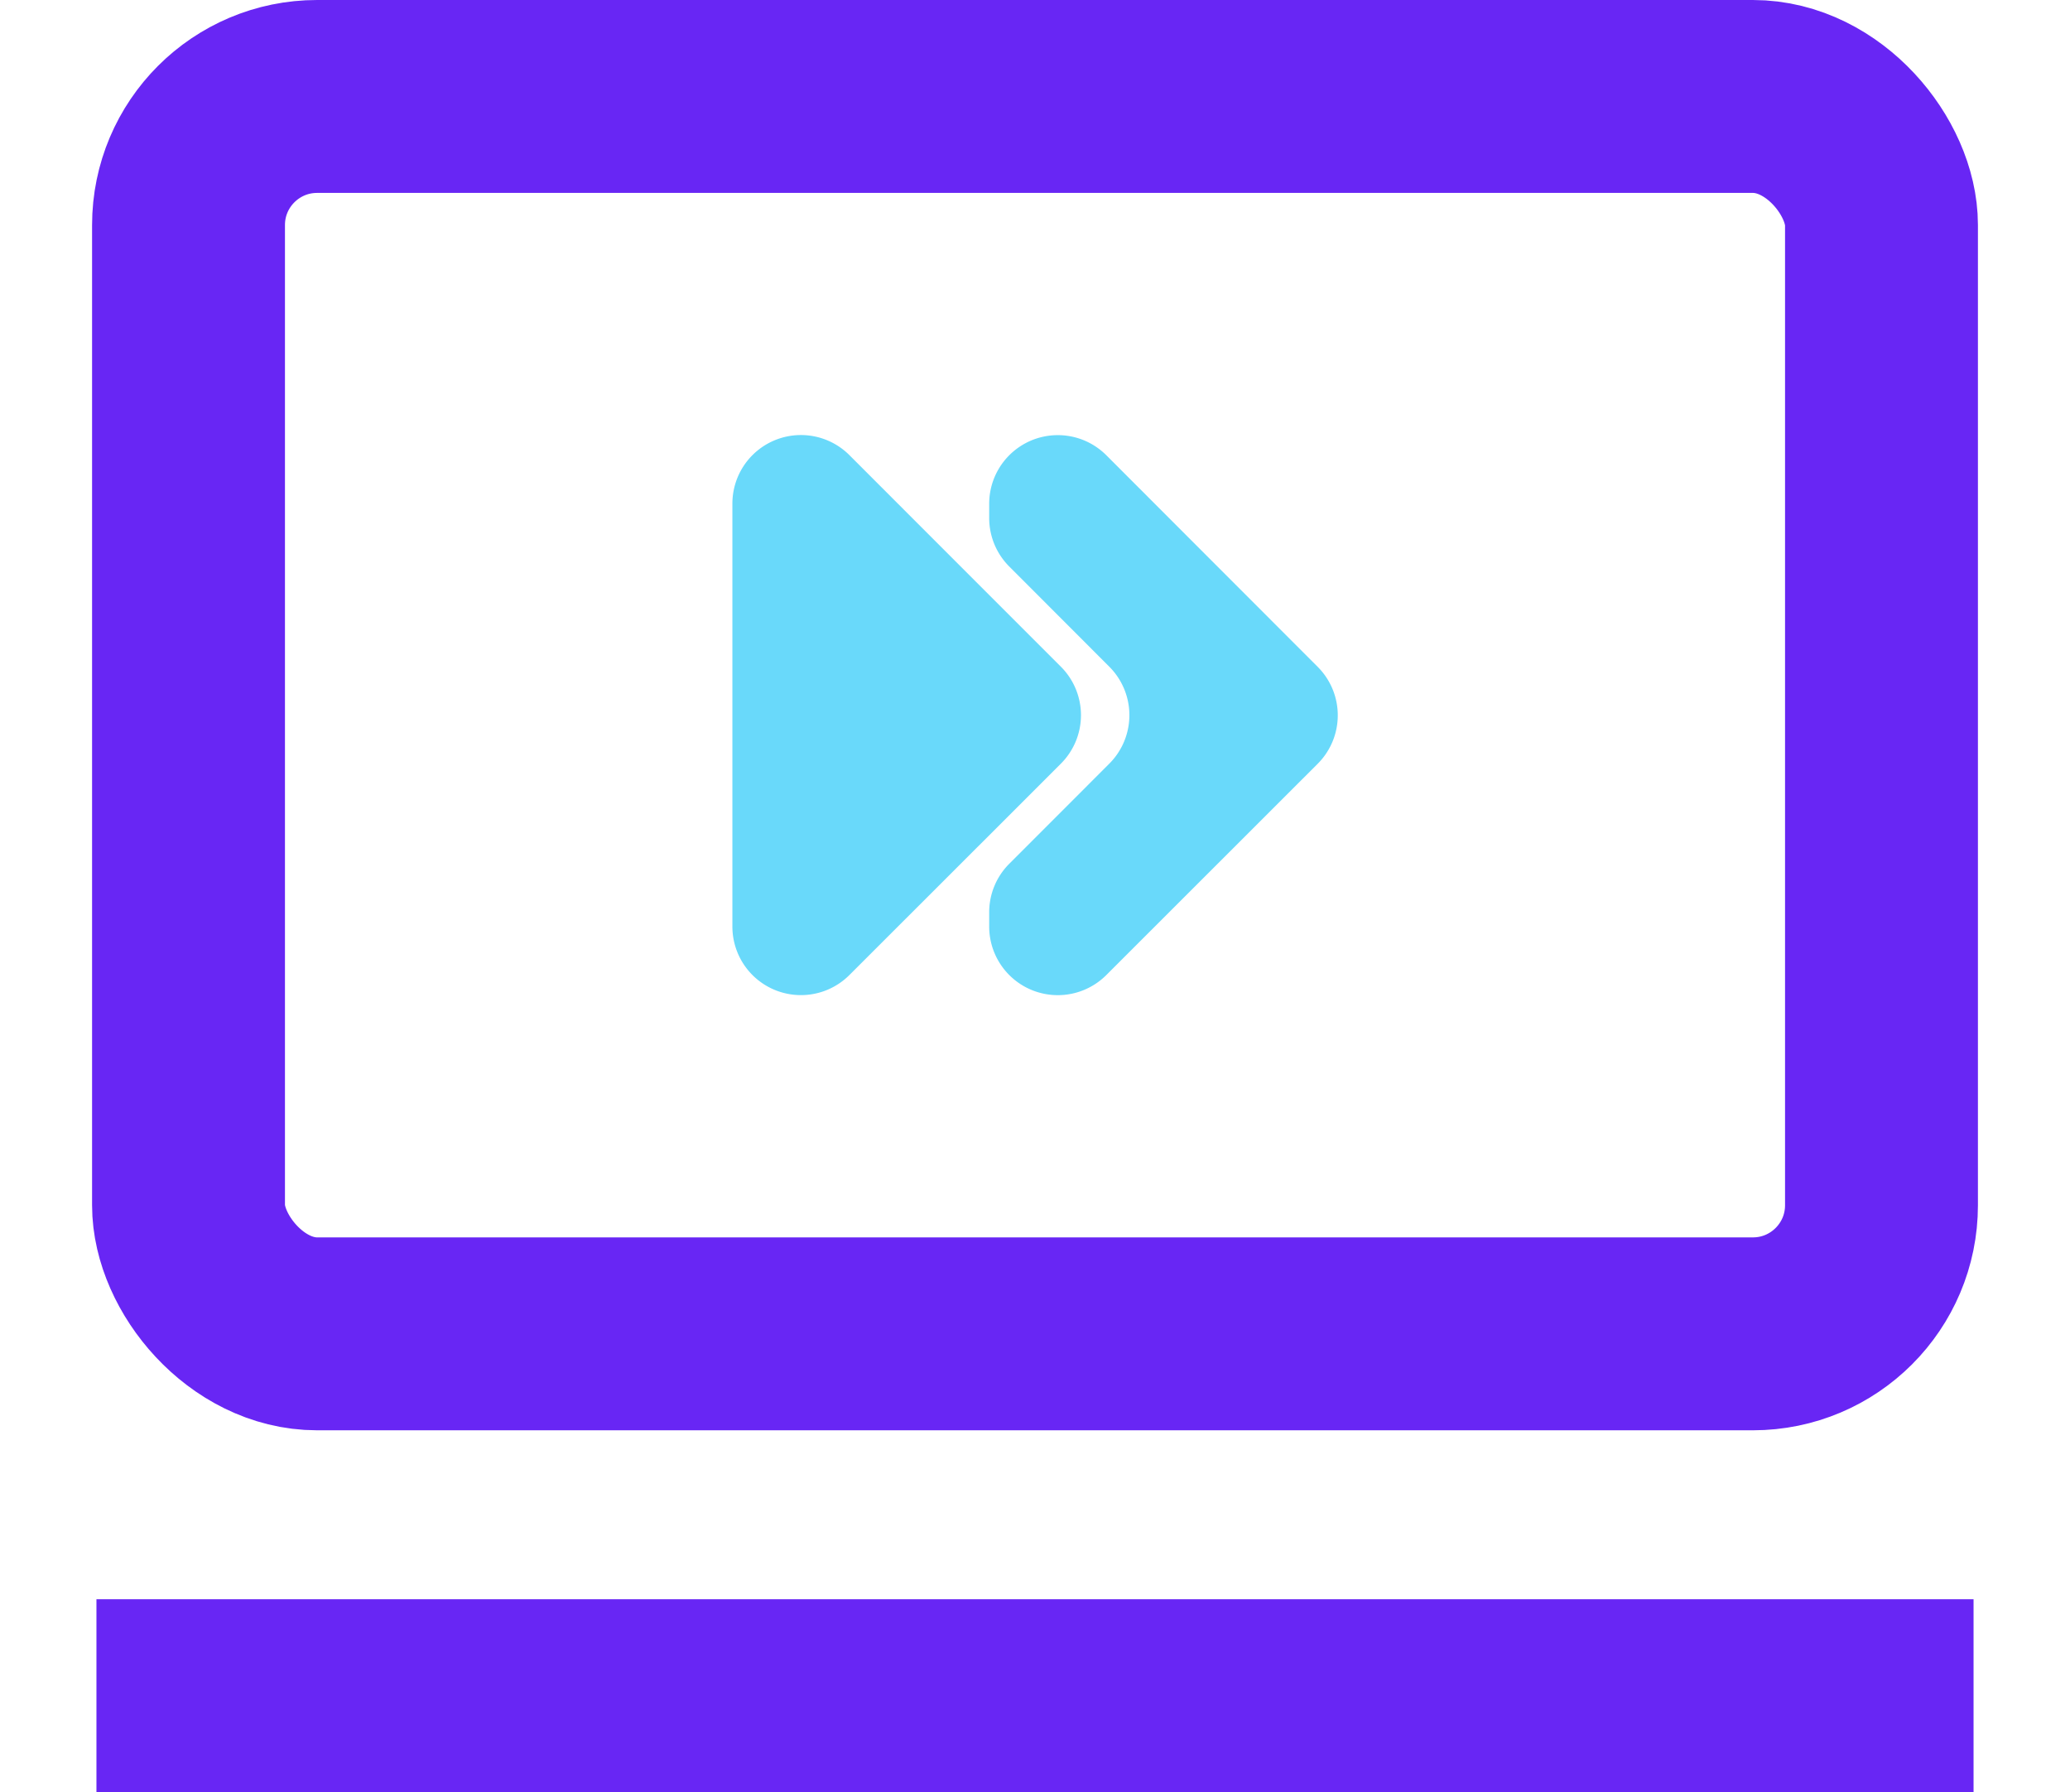
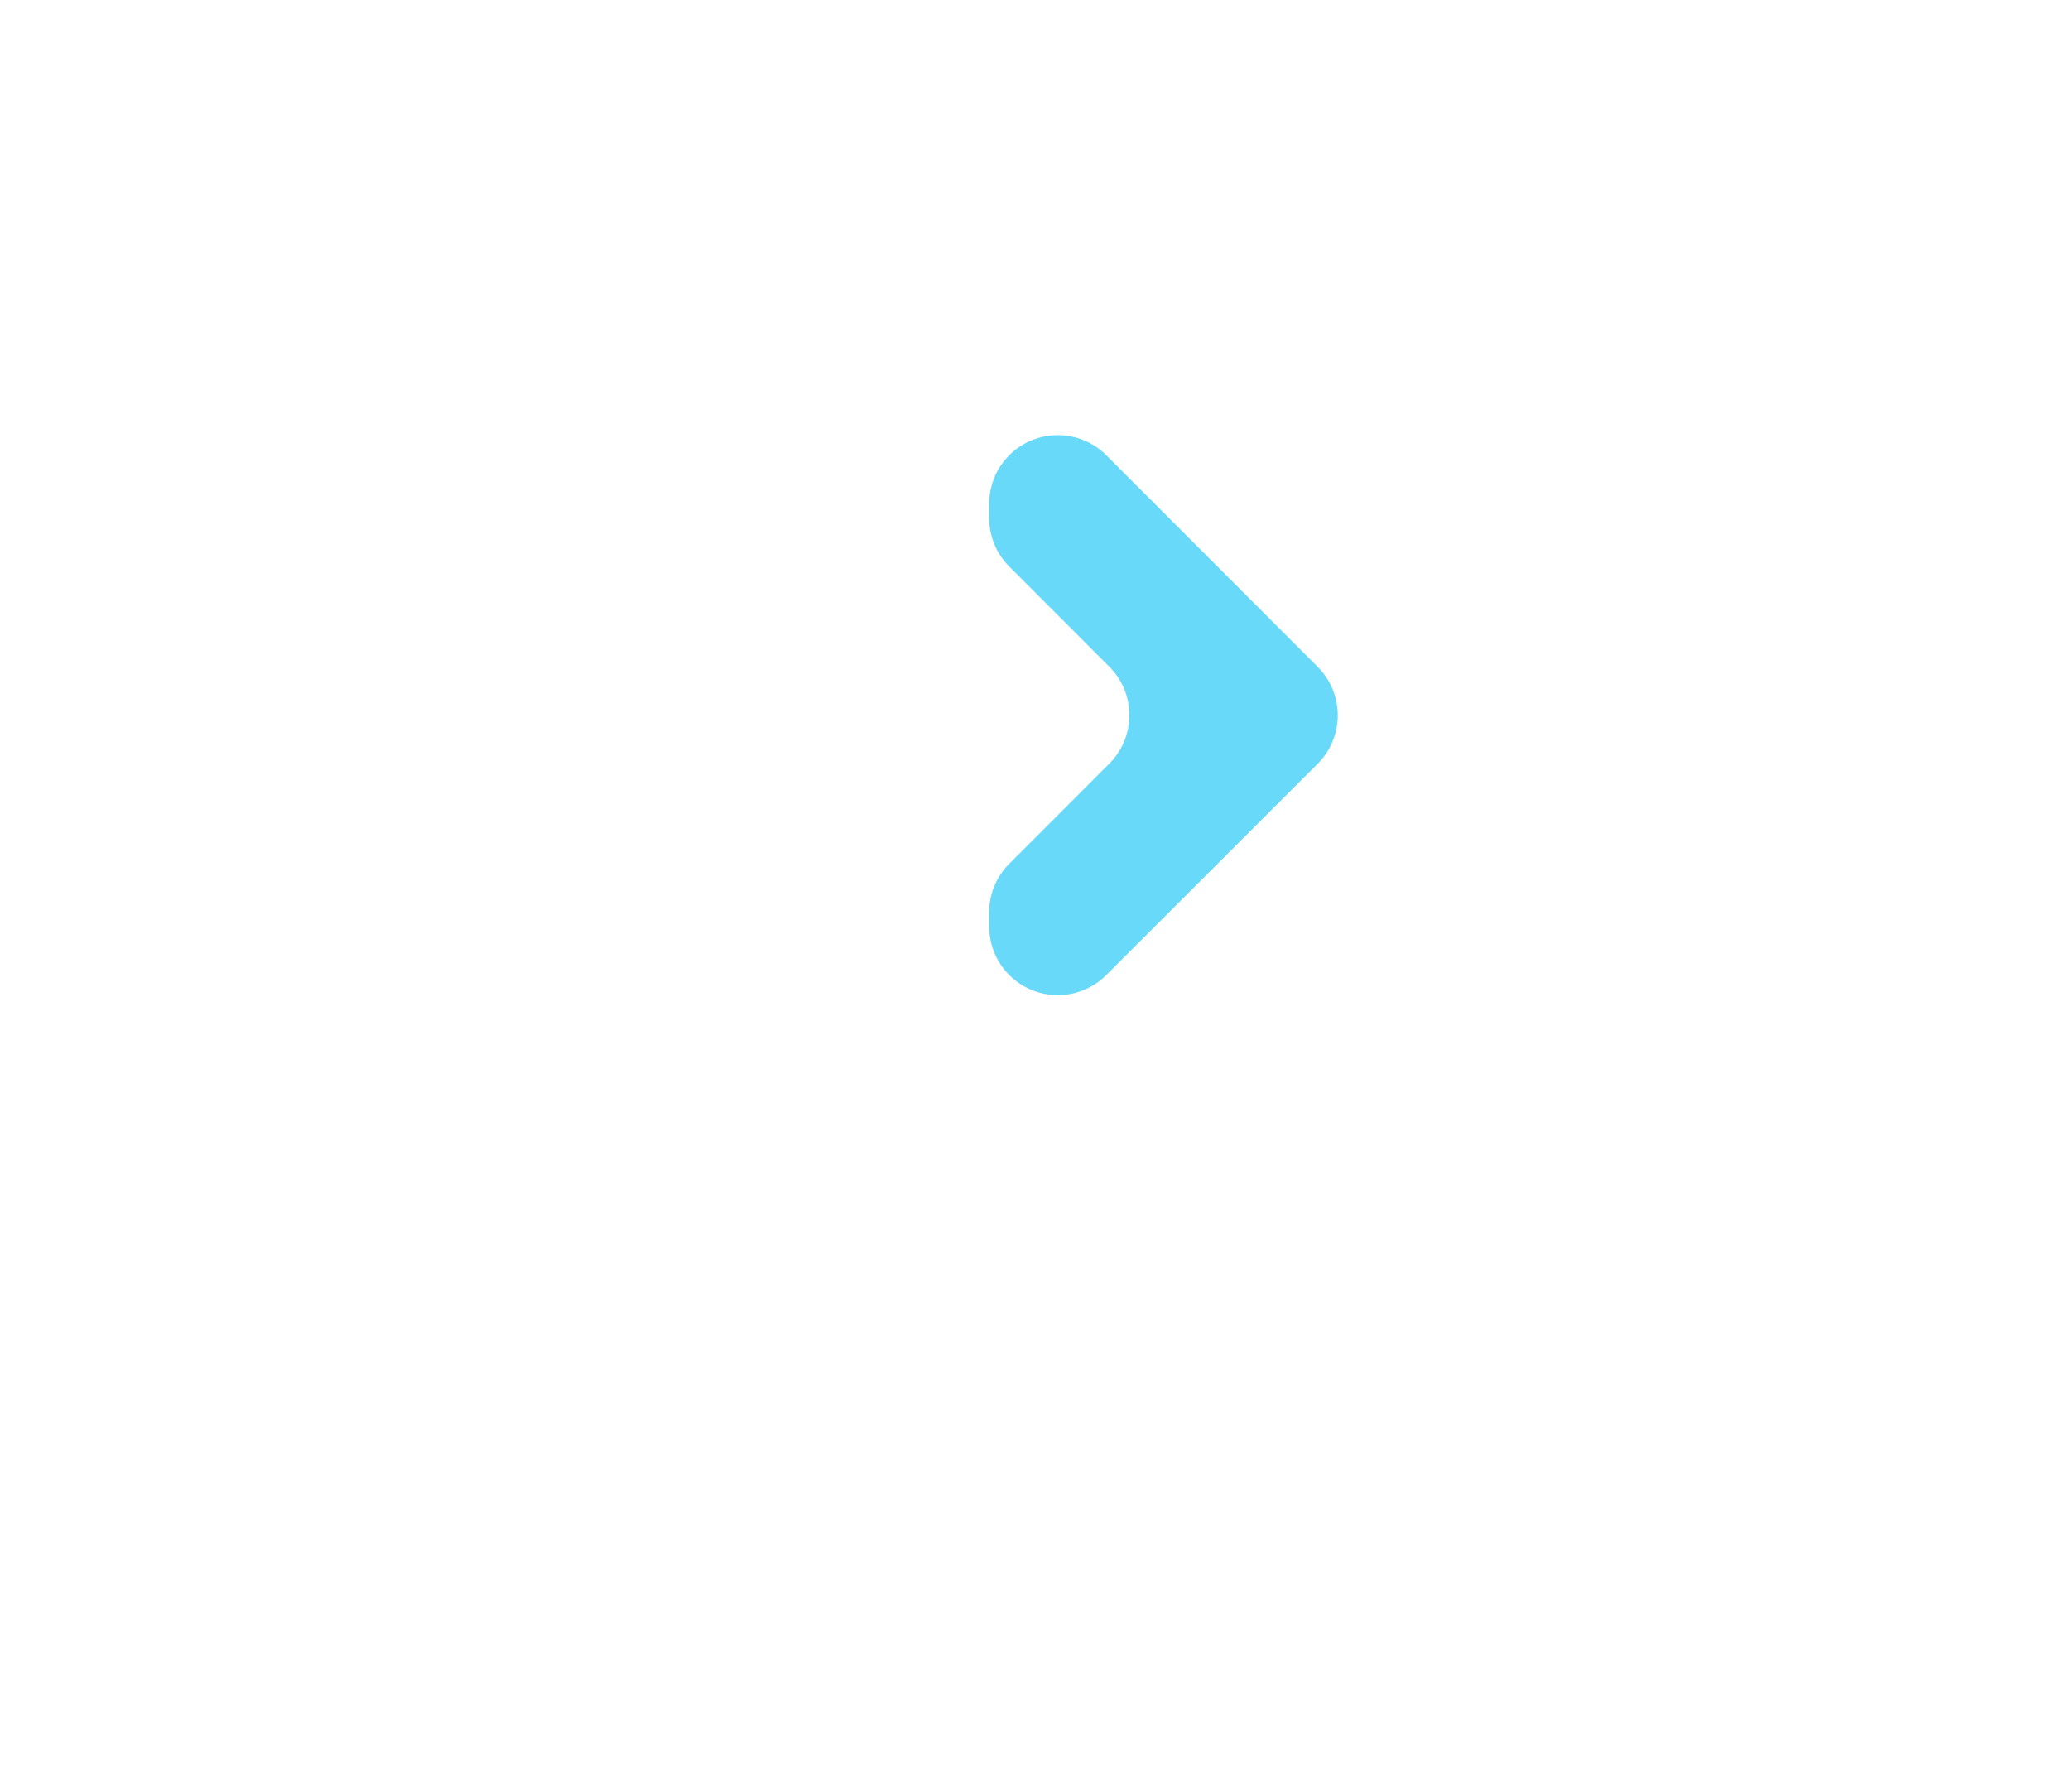
<svg xmlns="http://www.w3.org/2000/svg" viewBox="0 0 32.195 27.87">
  <defs>
    <style>.cls-1,.cls-2{fill:none;stroke:#6826f4;stroke-miterlimit:10;stroke-width:3px;}.cls-2{stroke-linecap:round;}.cls-3{fill:#69d9fa;}</style>
  </defs>
  <g id="Layer_2" data-name="Layer 2">
    <g id="Layer_1-2" data-name="Layer 1">
-       <rect class="cls-1" x="2.932" y="1.5" width="26.331" height="19.243" rx="2" />
-       <path class="cls-2" d="M1.5 26.37H30.695z" />
      <path class="cls-3" d="M15.385 14.185v.225a1.067 1.067.0 0 0 1.821.754l3.288-3.286a1.066 1.066.0 0 0 0-1.508L17.206 7.079a1.067 1.067.0 0 0-1.821.754v.223a1.066 1.066.0 0 0 .312.754l1.556 1.558a1.066 1.066.0 0 1 0 1.508L15.7 13.43A1.065 1.065.0 0 0 15.385 14.185z" />
-       <path class="cls-3" d="M15.385 9.253l-.267-.267-.267-.267-1.639-1.64a1.066 1.066.0 0 0-1.821.754v6.575a1.066 1.066.0 0 0 1.82.755l1.642-1.641.267-.267.267-.266L16.5 11.876a1.066 1.066.0 0 0 0-1.508z" />
    </g>
  </g>
</svg>